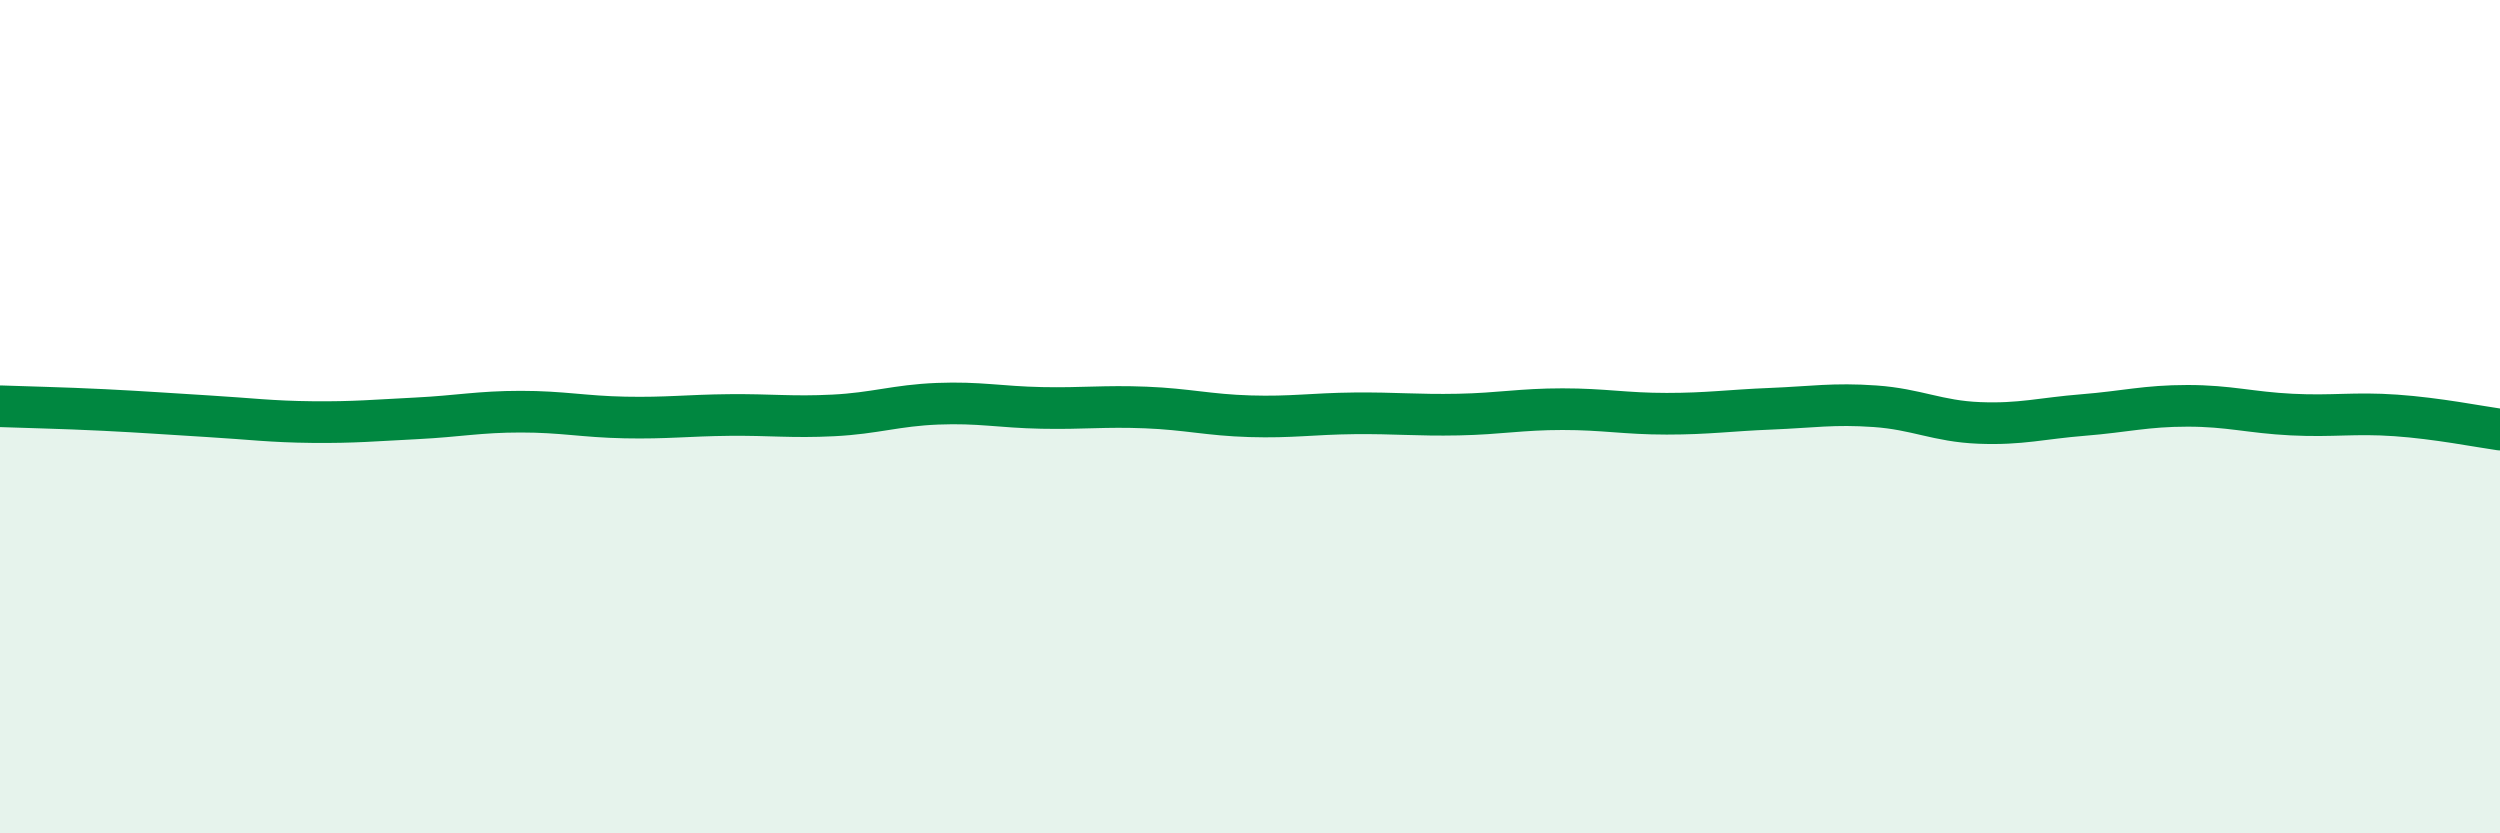
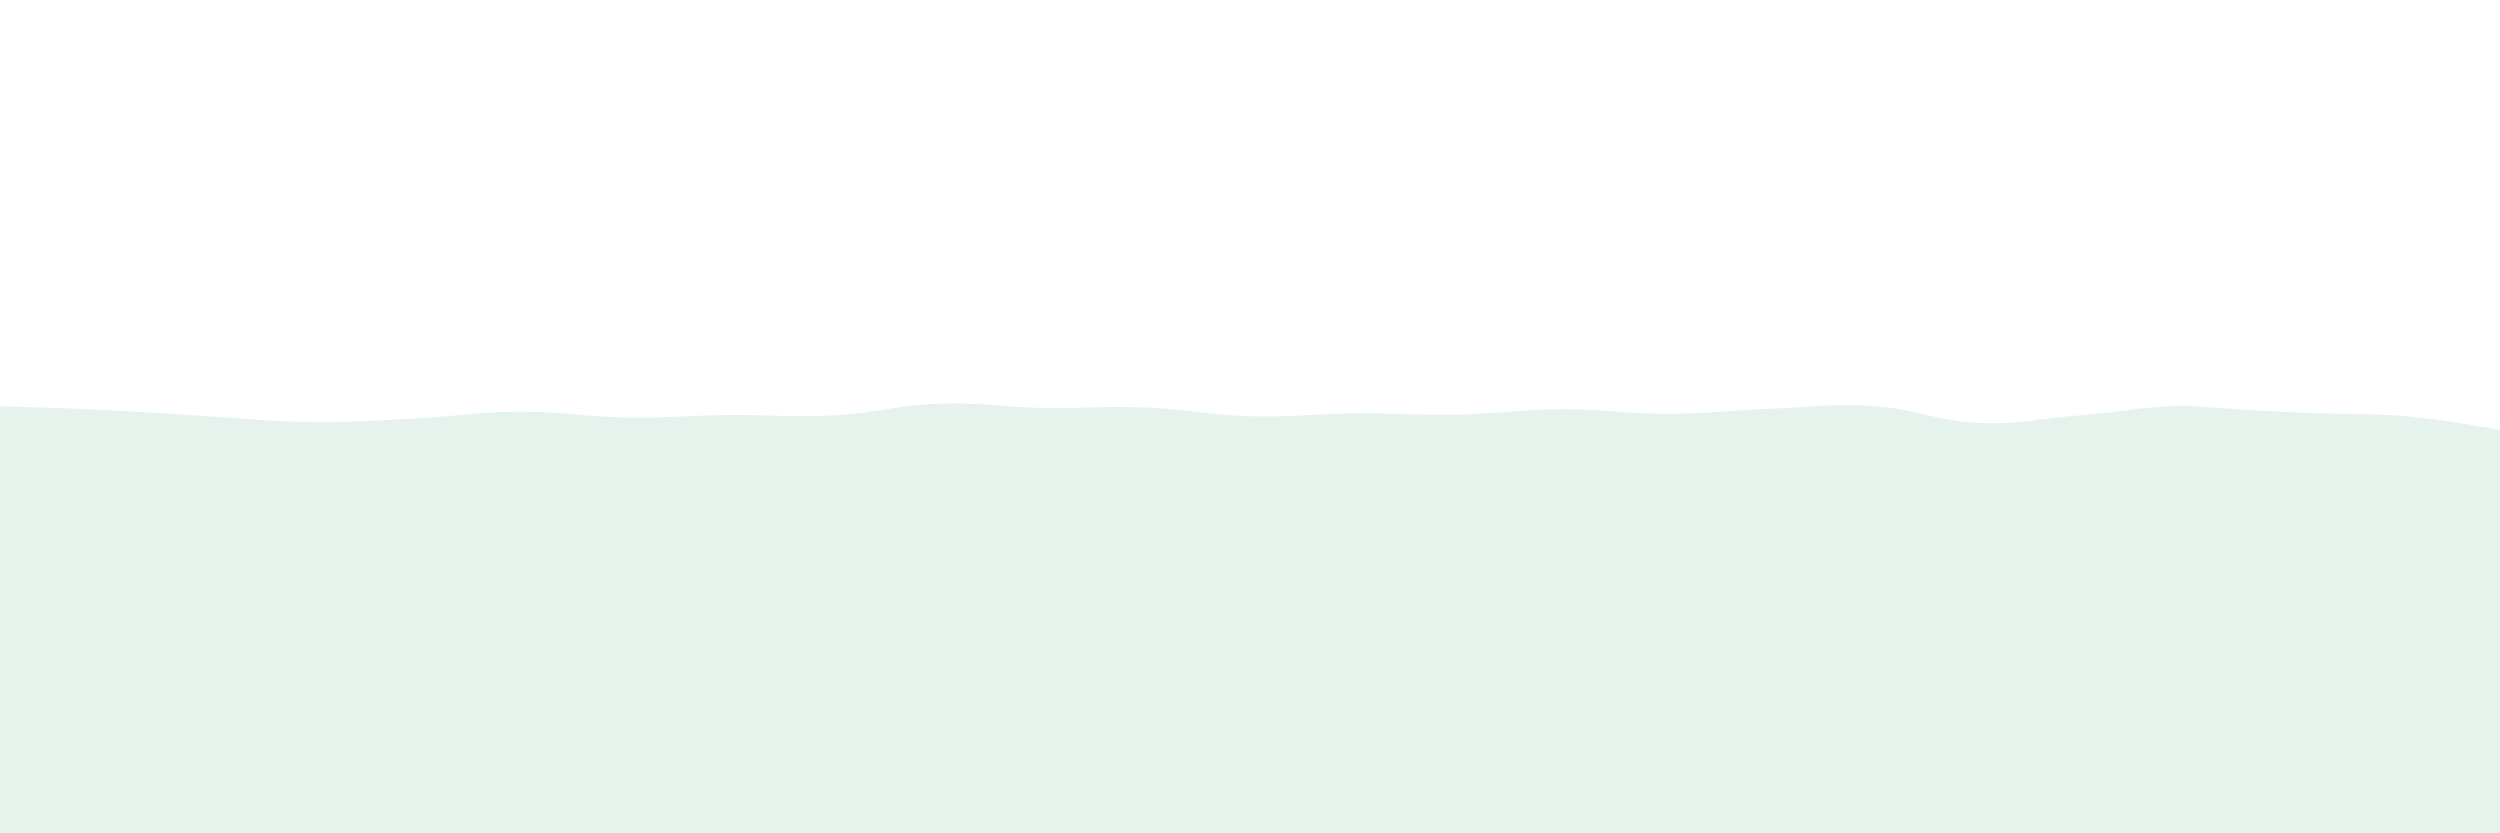
<svg xmlns="http://www.w3.org/2000/svg" width="60" height="20" viewBox="0 0 60 20">
-   <path d="M 0,9.75 C 0.5,9.77 1.5,9.79 2.5,9.84 C 3.5,9.89 4,9.93 5,9.99 C 6,10.05 6.5,10.12 7.5,10.13 C 8.5,10.14 9,10.09 10,10.04 C 11,9.99 11.5,9.88 12.5,9.88 C 13.5,9.88 14,10 15,10.02 C 16,10.04 16.5,9.97 17.5,9.96 C 18.5,9.95 19,10.02 20,9.97 C 21,9.92 21.5,9.73 22.5,9.69 C 23.5,9.65 24,9.77 25,9.79 C 26,9.81 26.5,9.74 27.5,9.78 C 28.5,9.82 29,9.96 30,9.99 C 31,10.02 31.5,9.93 32.5,9.92 C 33.5,9.91 34,9.97 35,9.95 C 36,9.93 36.5,9.82 37.5,9.82 C 38.5,9.82 39,9.93 40,9.93 C 41,9.93 41.5,9.85 42.5,9.81 C 43.5,9.77 44,9.68 45,9.75 C 46,9.82 46.5,10.11 47.5,10.15 C 48.5,10.19 49,10.04 50,9.96 C 51,9.88 51.5,9.74 52.5,9.74 C 53.5,9.74 54,9.9 55,9.95 C 56,10 56.5,9.9 57.5,9.97 C 58.5,10.04 59.5,10.24 60,10.31L60 20L0 20Z" fill="#008740" opacity="0.1" stroke-linecap="round" stroke-linejoin="round" />
-   <path d="M 0,9.75 C 0.5,9.77 1.5,9.79 2.5,9.84 C 3.5,9.89 4,9.93 5,9.99 C 6,10.05 6.5,10.12 7.5,10.13 C 8.5,10.14 9,10.09 10,10.04 C 11,9.99 11.5,9.88 12.5,9.88 C 13.5,9.88 14,10 15,10.02 C 16,10.04 16.5,9.97 17.5,9.96 C 18.5,9.95 19,10.02 20,9.97 C 21,9.92 21.5,9.73 22.5,9.69 C 23.5,9.65 24,9.77 25,9.79 C 26,9.81 26.5,9.74 27.5,9.78 C 28.5,9.82 29,9.96 30,9.99 C 31,10.02 31.5,9.93 32.5,9.92 C 33.5,9.91 34,9.97 35,9.95 C 36,9.93 36.5,9.82 37.5,9.82 C 38.5,9.82 39,9.93 40,9.93 C 41,9.93 41.5,9.85 42.5,9.81 C 43.5,9.77 44,9.68 45,9.75 C 46,9.82 46.5,10.11 47.5,10.15 C 48.5,10.19 49,10.04 50,9.96 C 51,9.88 51.5,9.74 52.5,9.74 C 53.5,9.74 54,9.9 55,9.95 C 56,10 56.5,9.9 57.5,9.97 C 58.5,10.04 59.5,10.24 60,10.31" stroke="#008740" stroke-width="1" fill="none" stroke-linecap="round" stroke-linejoin="round" />
+   <path d="M 0,9.75 C 0.5,9.77 1.5,9.79 2.5,9.84 C 3.5,9.89 4,9.93 5,9.99 C 6,10.05 6.5,10.12 7.5,10.13 C 8.5,10.14 9,10.09 10,10.04 C 11,9.99 11.5,9.88 12.5,9.88 C 13.5,9.88 14,10 15,10.02 C 16,10.04 16.5,9.97 17.5,9.96 C 18.5,9.95 19,10.02 20,9.97 C 21,9.92 21.5,9.73 22.5,9.69 C 23.5,9.65 24,9.77 25,9.79 C 26,9.81 26.5,9.74 27.5,9.78 C 28.5,9.82 29,9.96 30,9.99 C 31,10.02 31.5,9.93 32.5,9.92 C 33.5,9.91 34,9.97 35,9.95 C 36,9.93 36.5,9.82 37.5,9.82 C 38.5,9.82 39,9.93 40,9.93 C 41,9.93 41.5,9.85 42.5,9.81 C 43.5,9.77 44,9.68 45,9.75 C 46,9.82 46.5,10.11 47.5,10.15 C 48.5,10.19 49,10.04 50,9.96 C 51,9.88 51.5,9.74 52.5,9.74 C 56,10 56.5,9.9 57.5,9.97 C 58.5,10.04 59.5,10.24 60,10.31L60 20L0 20Z" fill="#008740" opacity="0.1" stroke-linecap="round" stroke-linejoin="round" />
</svg>